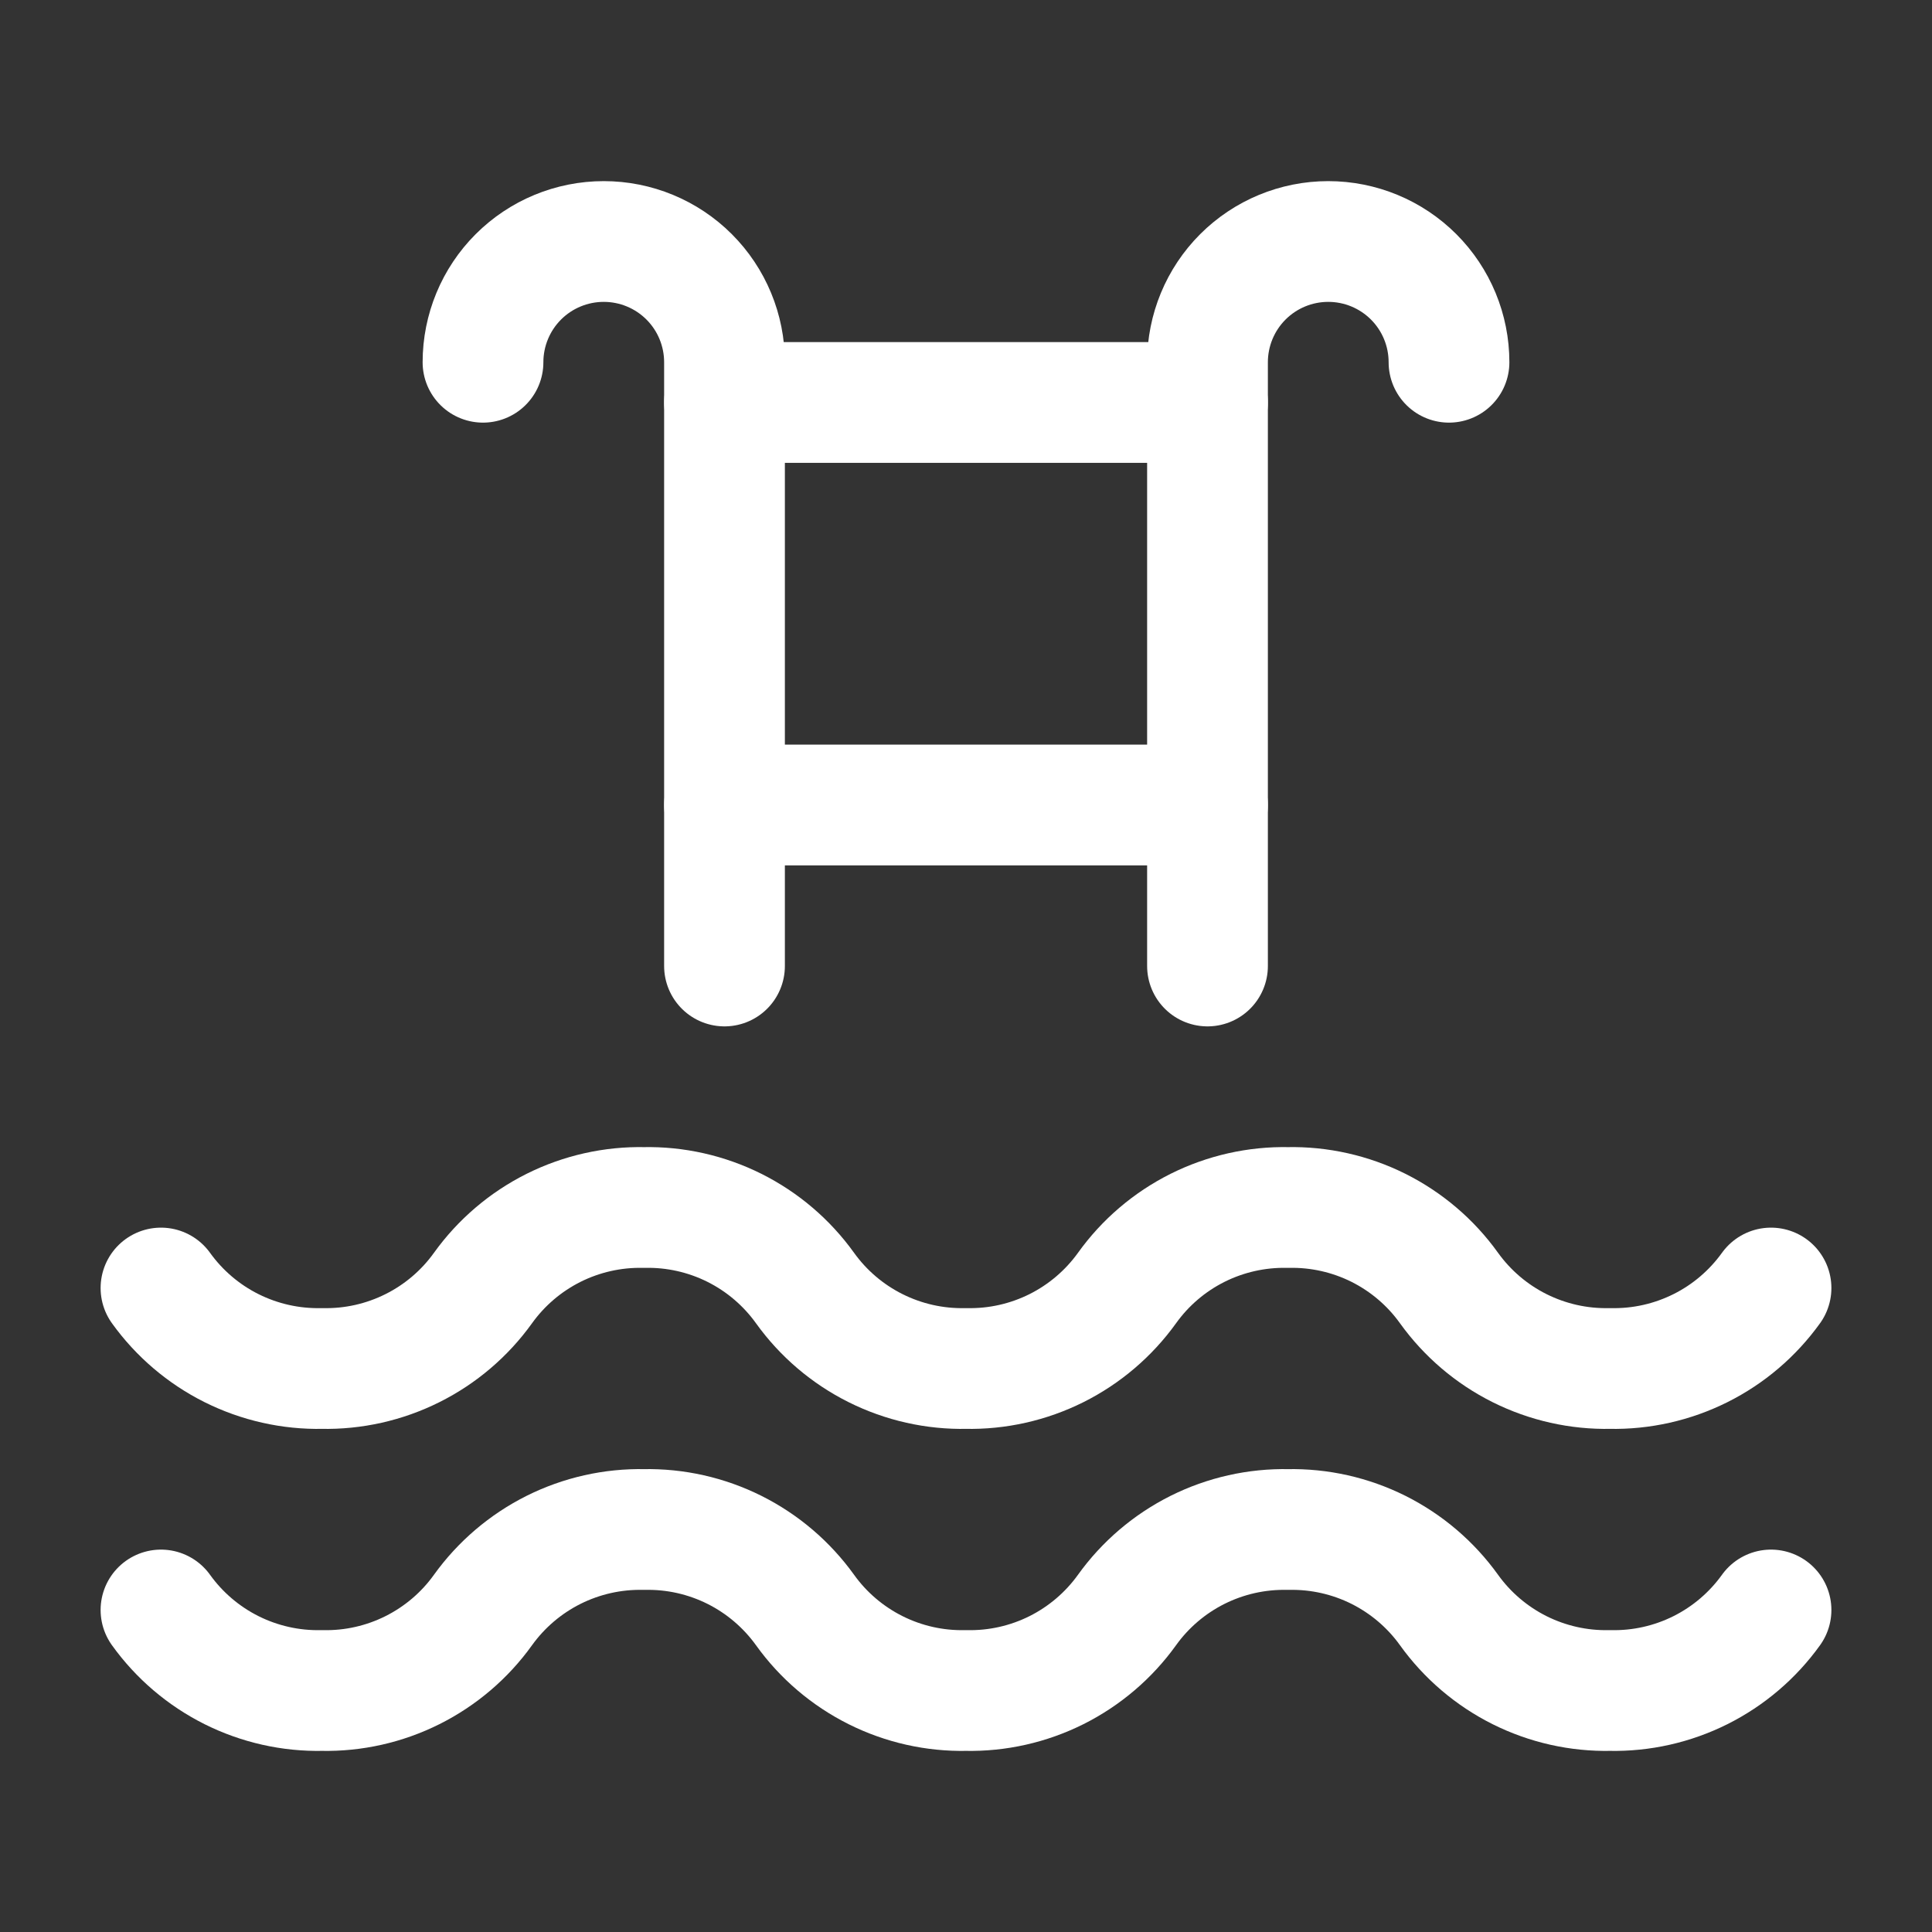
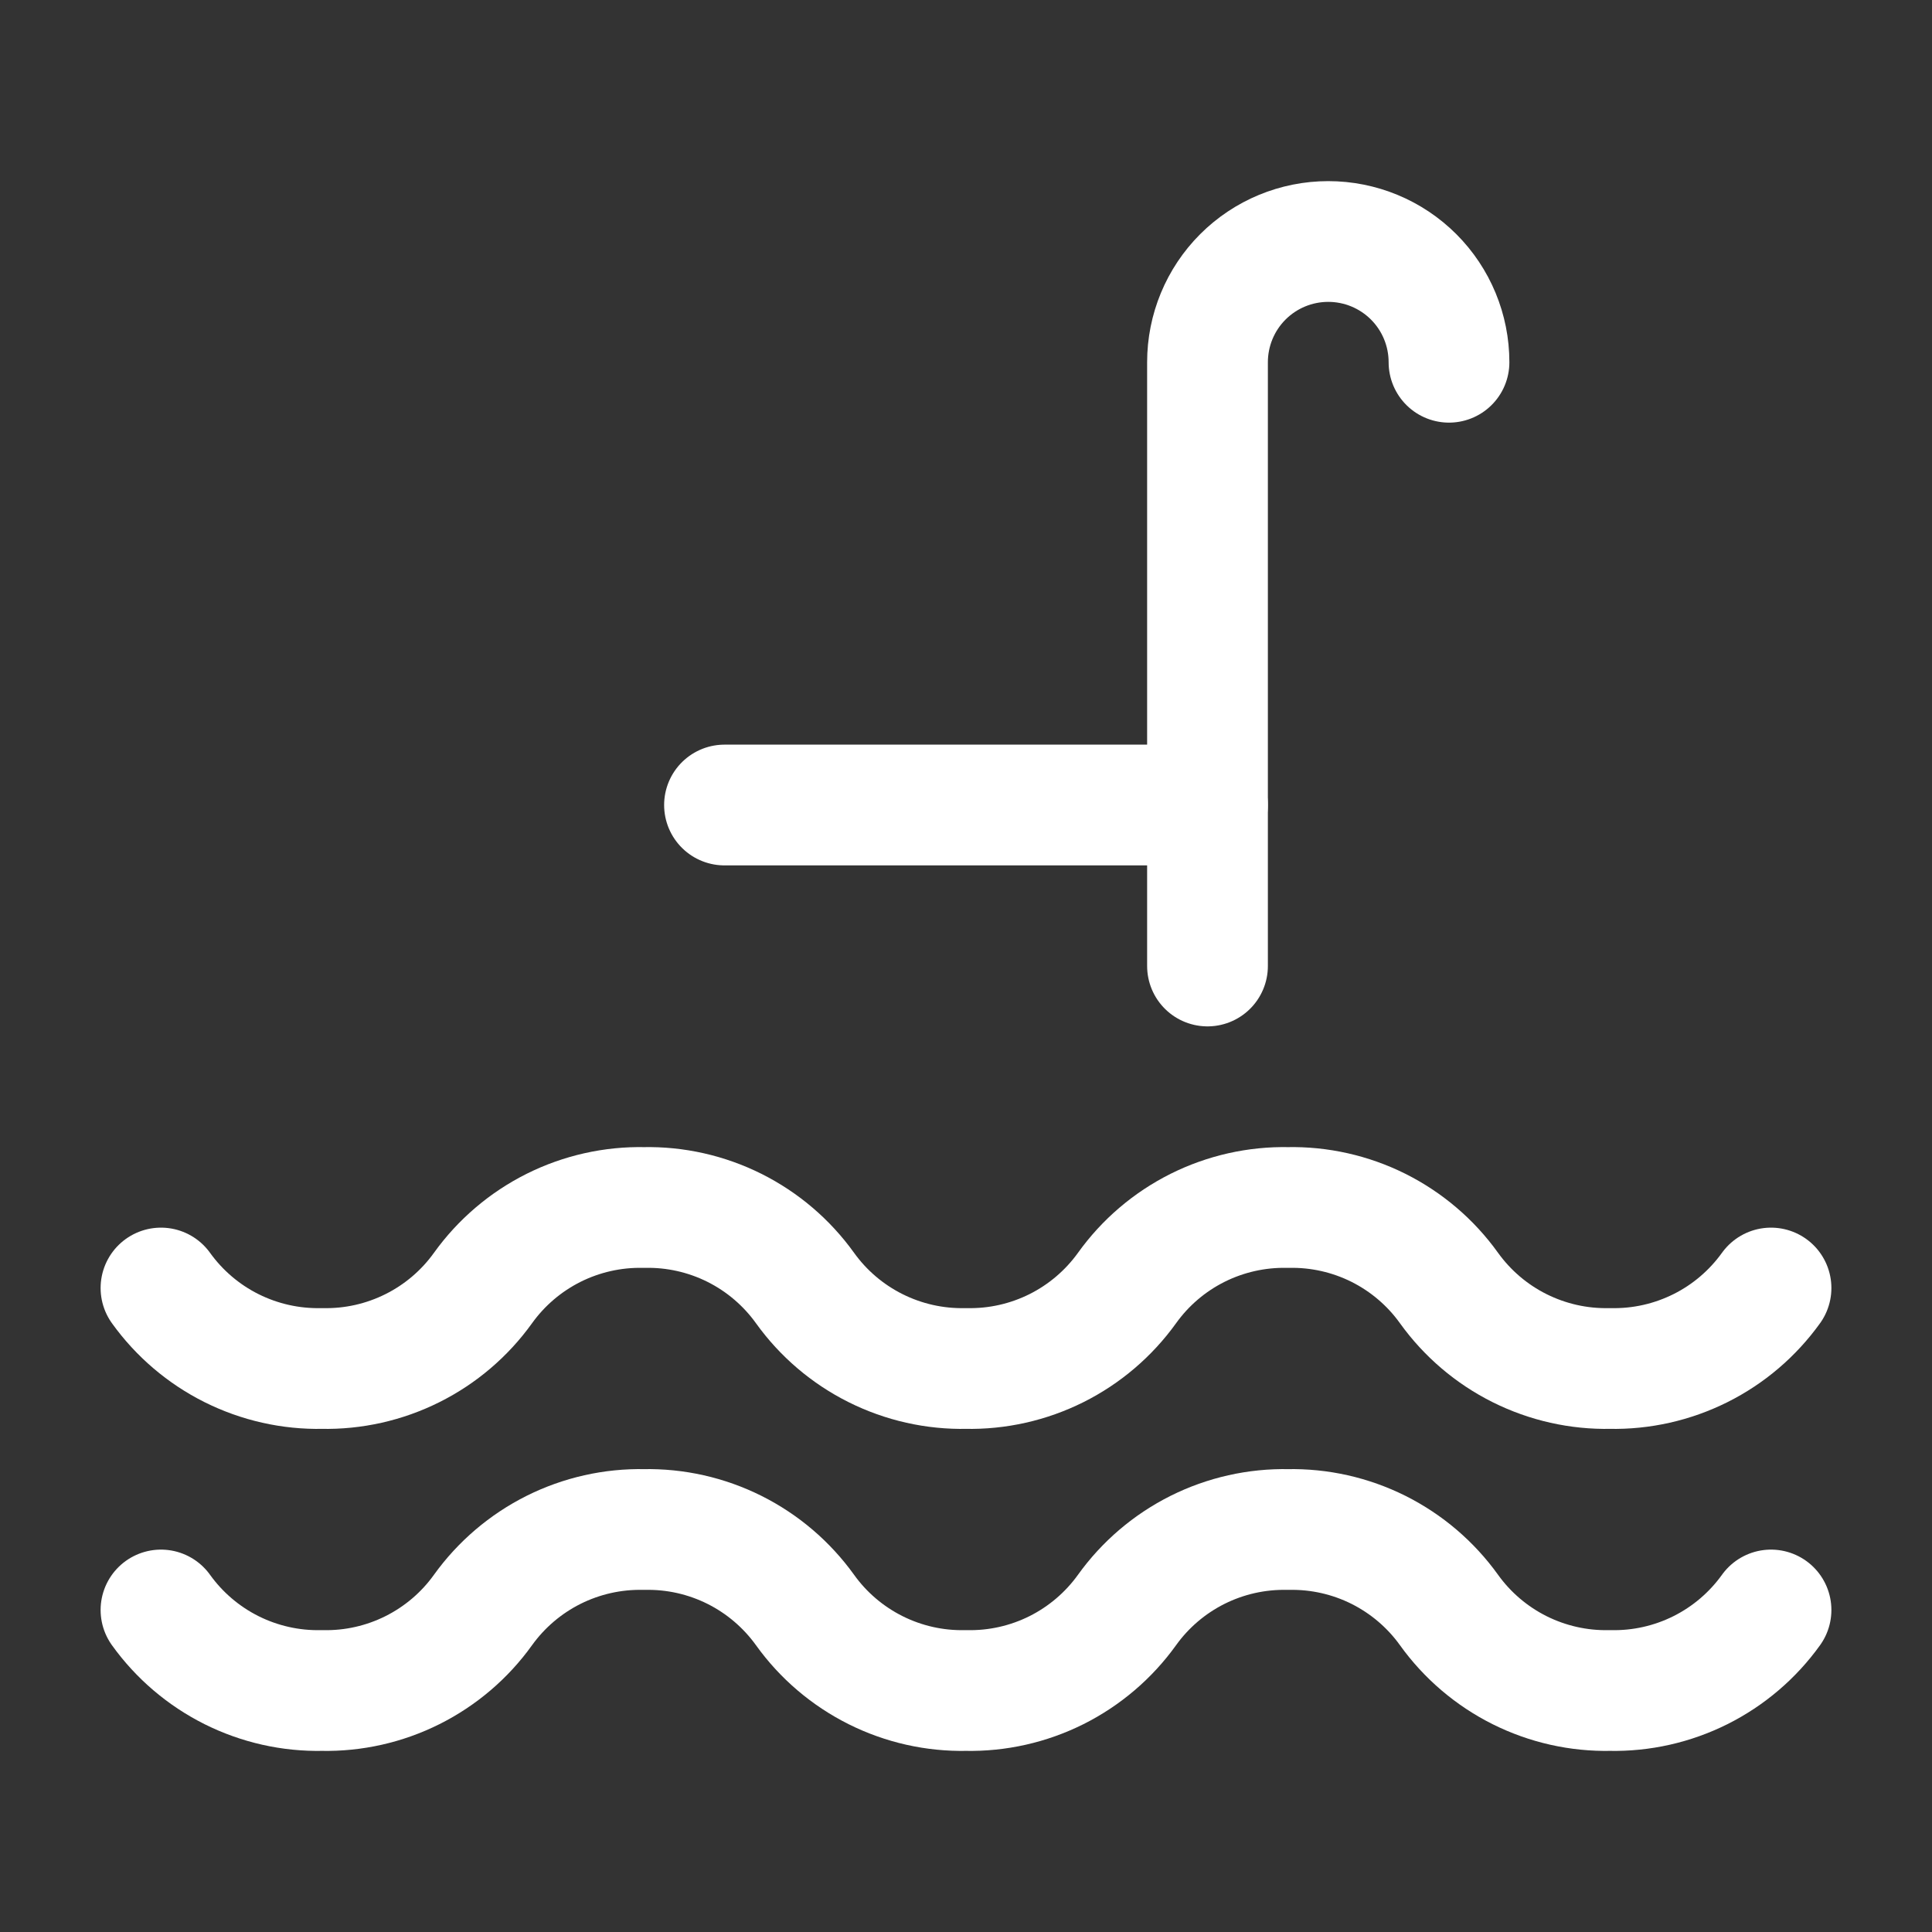
<svg xmlns="http://www.w3.org/2000/svg" width="40" height="40" viewBox="0 0 40 40" fill="none">
  <rect x="0" y="0" width="40" height="40" fill="#333333" stroke="none" />
  <path d="M3.333 33.333C3.712 33.861 4.213 34.288 4.794 34.579C5.375 34.869 6.018 35.014 6.667 35C7.316 35.014 7.959 34.869 8.539 34.579C9.12 34.288 9.622 33.861 10 33.333C10.379 32.806 10.88 32.379 11.461 32.088C12.042 31.798 12.684 31.653 13.334 31.667C13.983 31.653 14.625 31.798 15.206 32.088C15.787 32.379 16.288 32.806 16.667 33.333C17.045 33.861 17.547 34.288 18.128 34.579C18.708 34.869 19.351 35.014 20 35C20.649 35.014 21.292 34.869 21.873 34.579C22.453 34.288 22.955 33.861 23.334 33.333C23.712 32.806 24.213 32.379 24.794 32.088C25.375 31.798 26.018 31.653 26.667 31.667C27.316 31.653 27.959 31.798 28.54 32.088C29.12 32.379 29.622 32.806 30 33.333C30.379 33.861 30.88 34.288 31.461 34.579C32.042 34.869 32.684 35.014 33.334 35C33.983 35.014 34.625 34.869 35.206 34.579C35.787 34.288 36.288 33.861 36.667 33.333" stroke="#FFF" stroke-width="2.5" stroke-linecap="round" stroke-linejoin="round" />
  <path d="M3.333 26.667C3.712 27.194 4.213 27.622 4.794 27.912C5.375 28.202 6.018 28.347 6.667 28.333C7.316 28.347 7.959 28.202 8.539 27.912C9.12 27.622 9.622 27.194 10 26.667C10.379 26.139 10.88 25.712 11.461 25.421C12.042 25.131 12.684 24.986 13.334 25C13.983 24.986 14.625 25.131 15.206 25.421C15.787 25.712 16.288 26.139 16.667 26.667C17.045 27.194 17.547 27.622 18.128 27.912C18.708 28.202 19.351 28.347 20 28.333C20.649 28.347 21.292 28.202 21.873 27.912C22.453 27.622 22.955 27.194 23.334 26.667C23.712 26.139 24.213 25.712 24.794 25.421C25.375 25.131 26.018 24.986 26.667 25C27.316 24.986 27.959 25.131 28.54 25.421C29.12 25.712 29.622 26.139 30 26.667C30.379 27.194 30.88 27.622 31.461 27.912C32.042 28.202 32.684 28.347 33.334 28.333C33.983 28.347 34.625 28.202 35.206 27.912C35.787 27.622 36.288 27.194 36.667 26.667" stroke="#FFF" stroke-width="2.5" stroke-linecap="round" stroke-linejoin="round" />
  <path d="M25 20V7.5C25 6.837 25.263 6.201 25.732 5.732C26.201 5.263 26.837 5 27.5 5C28.163 5 28.799 5.263 29.268 5.732C29.737 6.201 30 6.837 30 7.5" stroke="#FFF" stroke-width="2.5" stroke-linecap="round" stroke-linejoin="round" />
-   <path d="M15 20V7.5C15 6.837 14.737 6.201 14.268 5.732C13.799 5.263 13.163 5 12.5 5C11.837 5 11.201 5.263 10.732 5.732C10.263 6.201 10 6.837 10 7.5" stroke="#FFF" stroke-width="2.5" stroke-linecap="round" stroke-linejoin="round" />
-   <path d="M25 8.333H15" stroke="#FFF" stroke-width="2.5" stroke-linecap="round" stroke-linejoin="round" />
  <path d="M15 16.667H25" stroke="#FFF" stroke-width="2.5" stroke-linecap="round" stroke-linejoin="round" />
</svg>